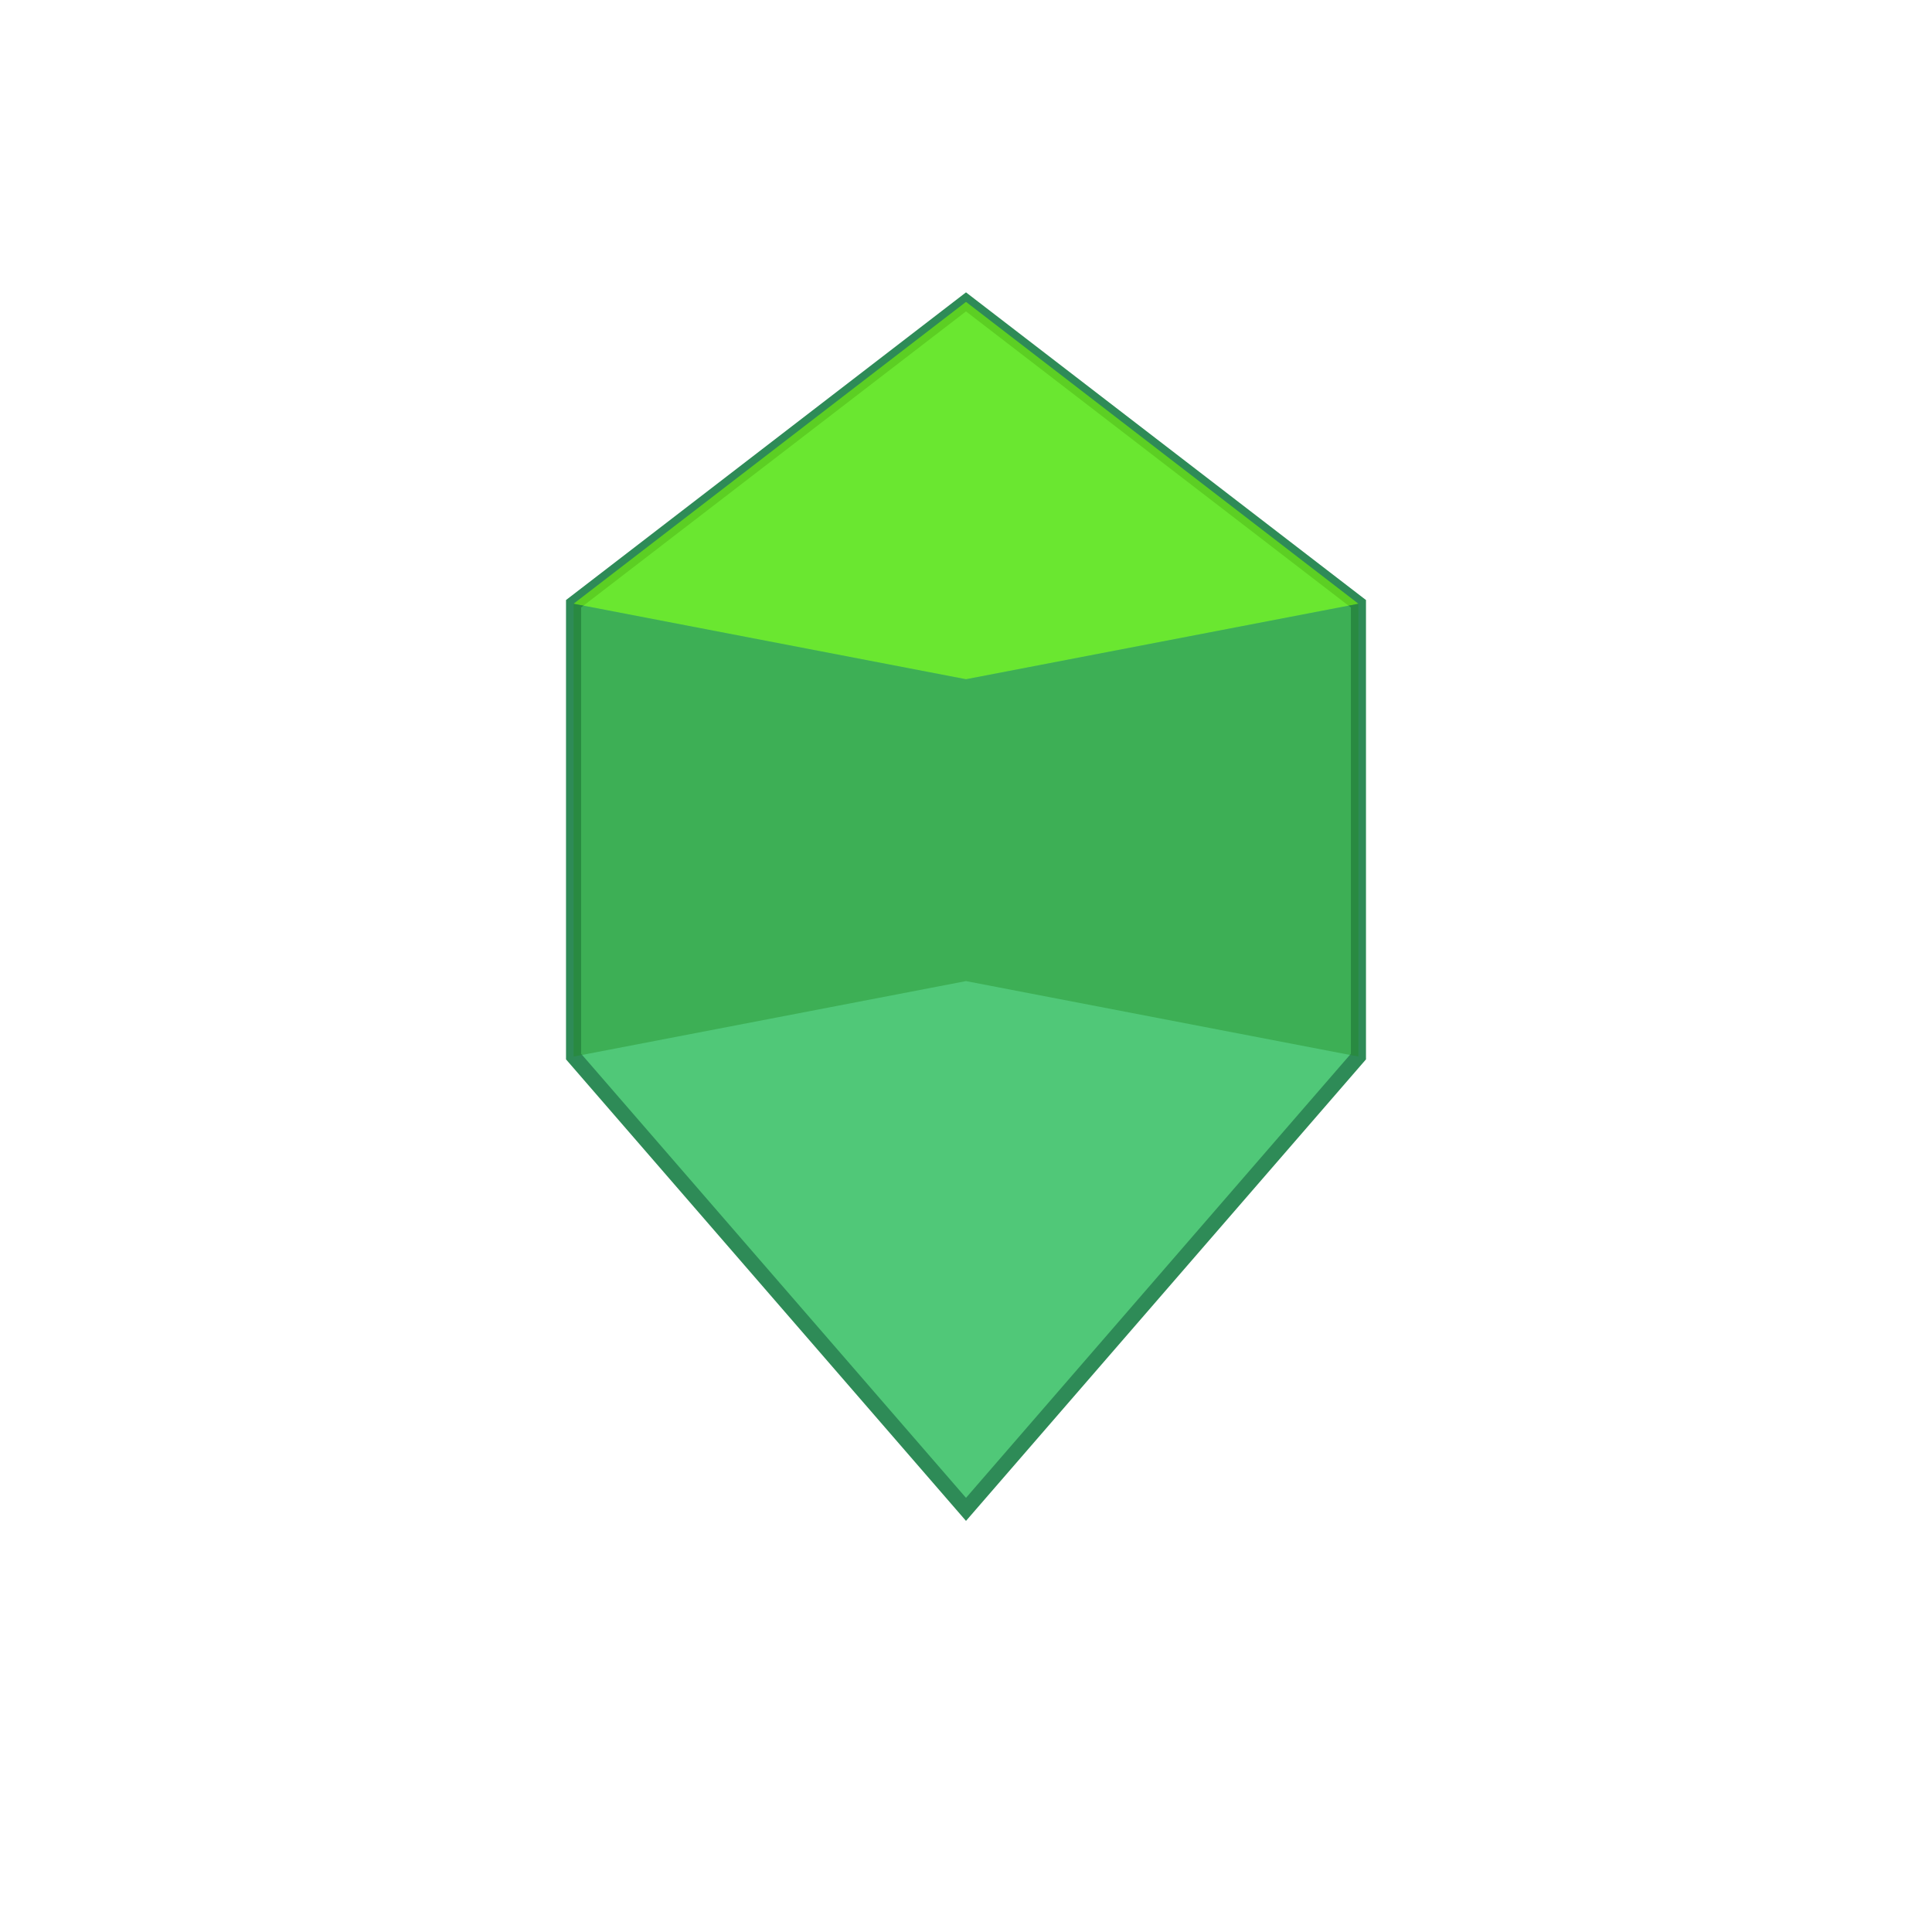
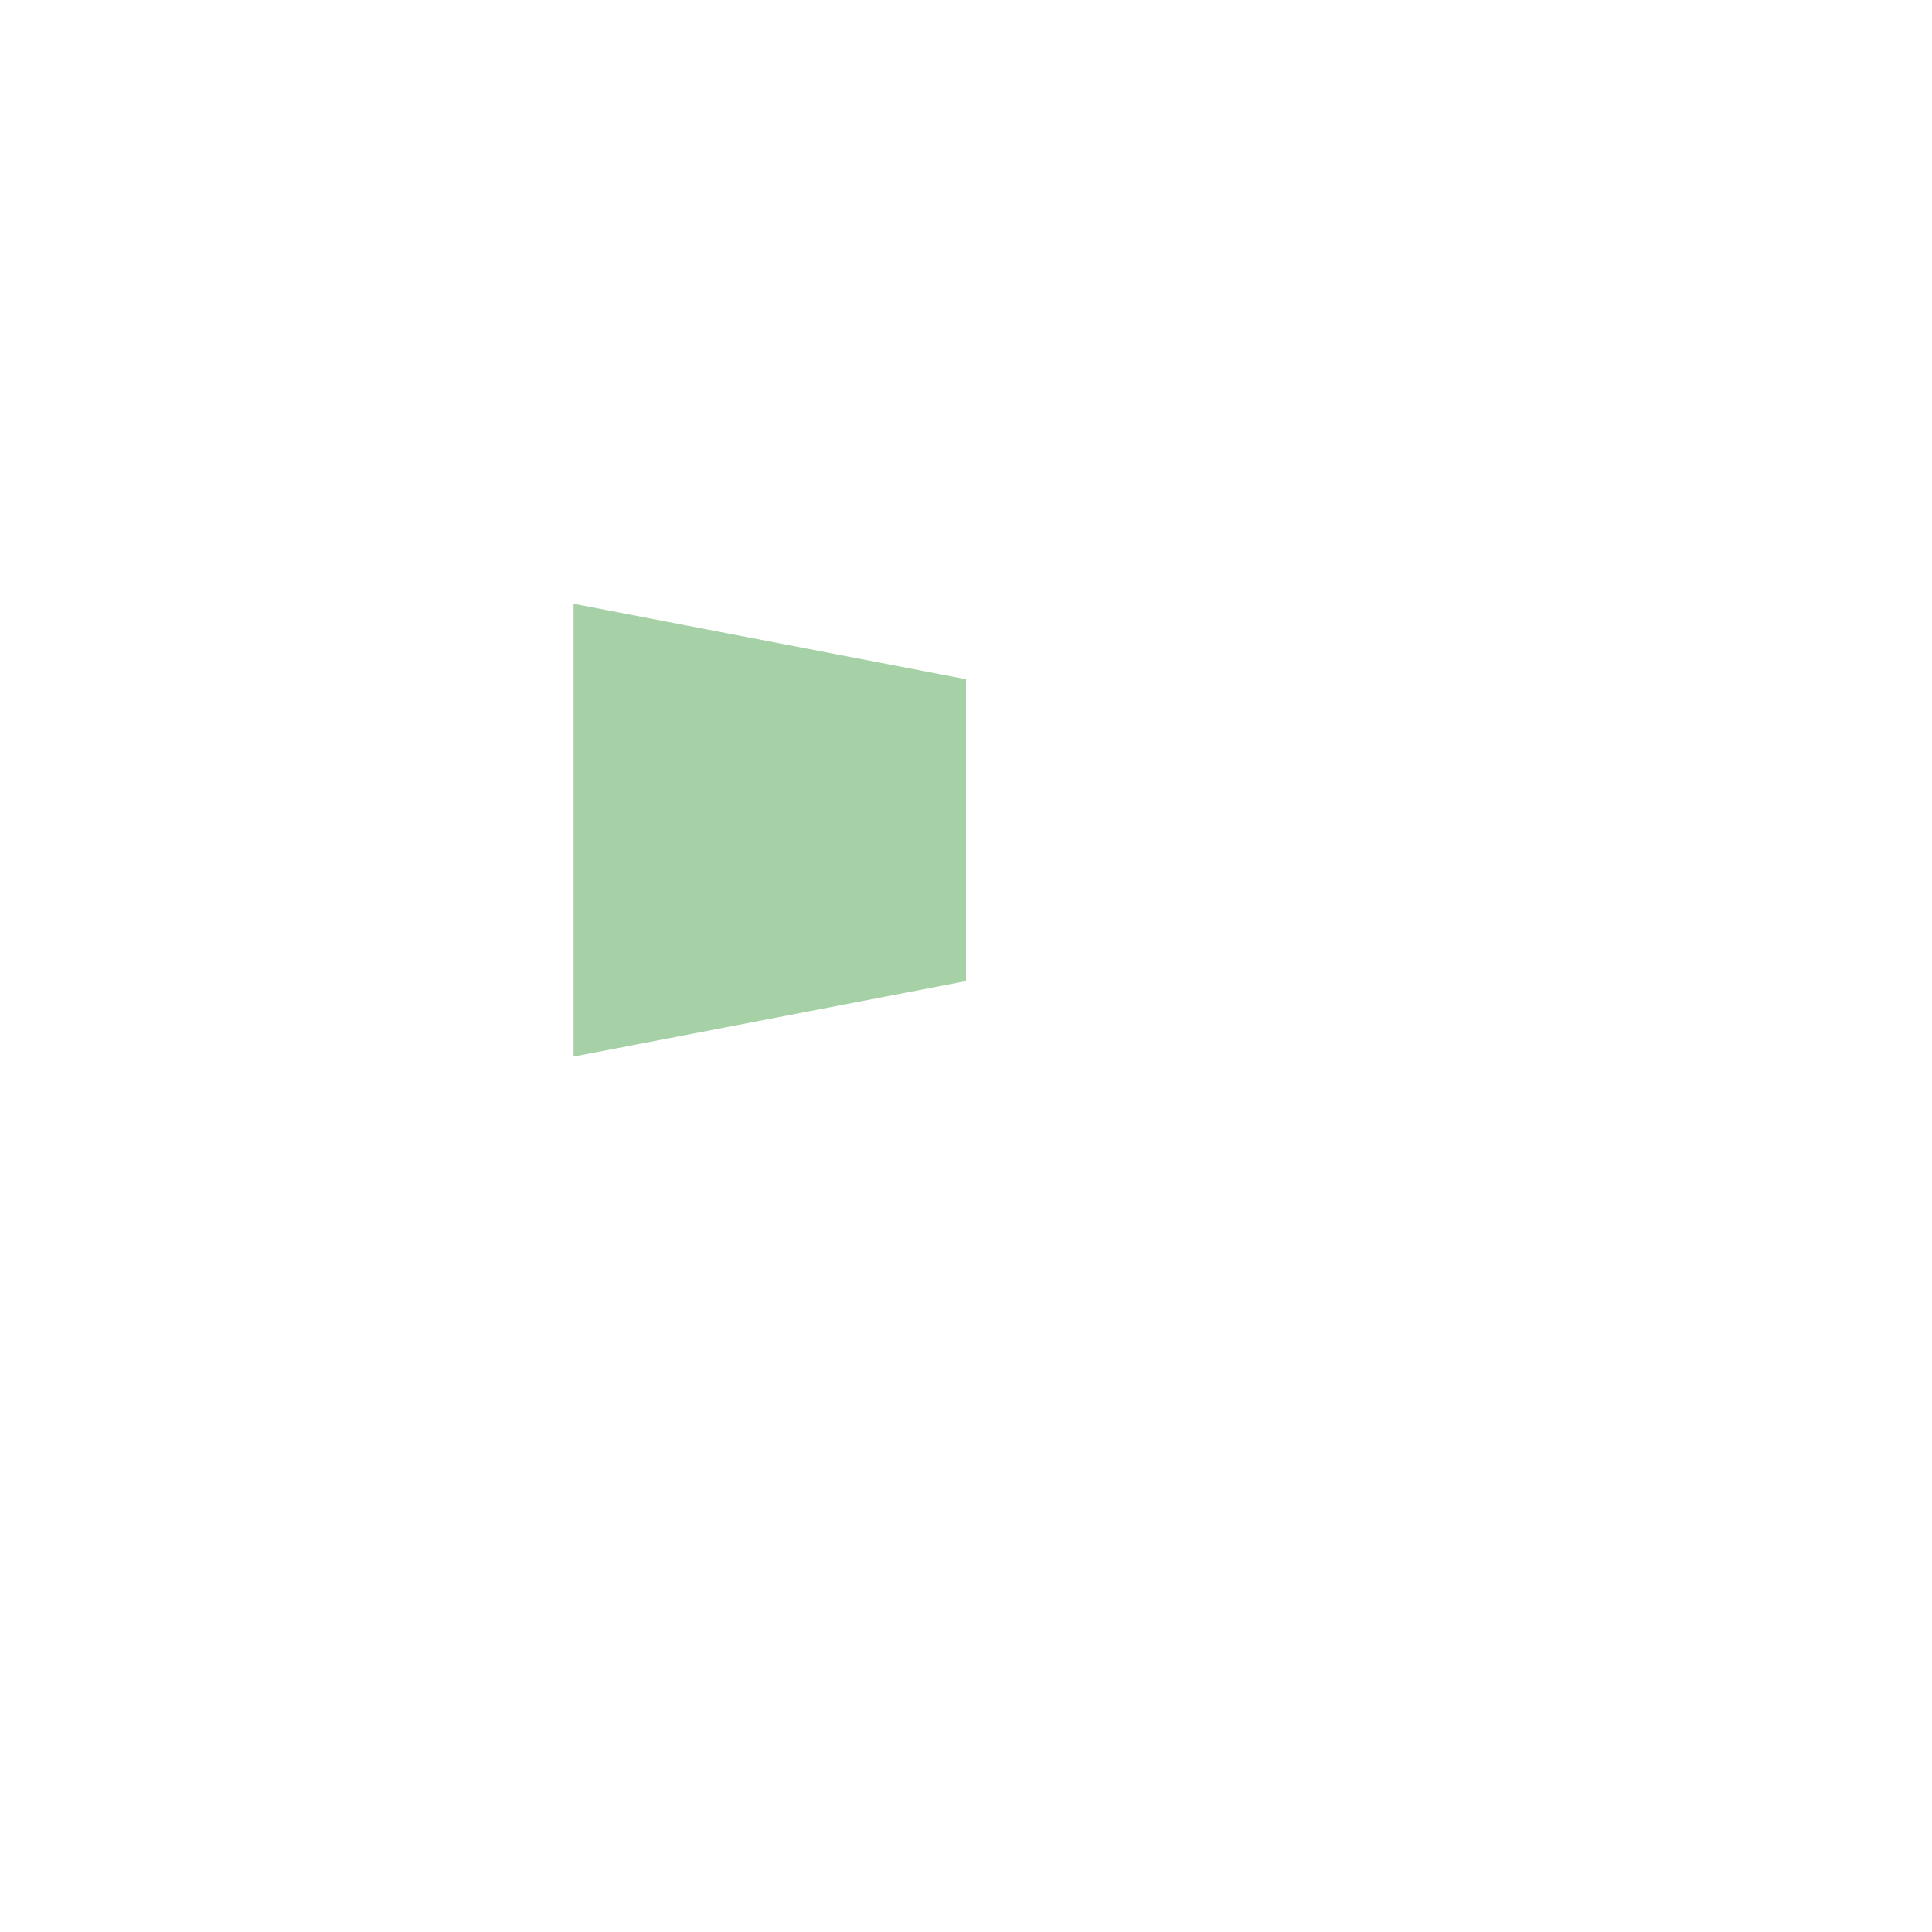
<svg xmlns="http://www.w3.org/2000/svg" width="256" height="256" viewBox="0 0 256 256">
-   <polygon points="128,40 180,80 180,140 128,200 76,140 76,80" fill="#50C878" stroke="#2E8B57" stroke-width="2" />
-   <polygon points="128,40 180,80 128,90 76,80" fill="#7CFC00" opacity="0.6" />
-   <polygon points="128,90 180,80 180,140 128,130" fill="#228B22" opacity="0.4" />
  <polygon points="128,90 128,130 76,140 76,80" fill="#228B22" opacity="0.4" />
</svg>